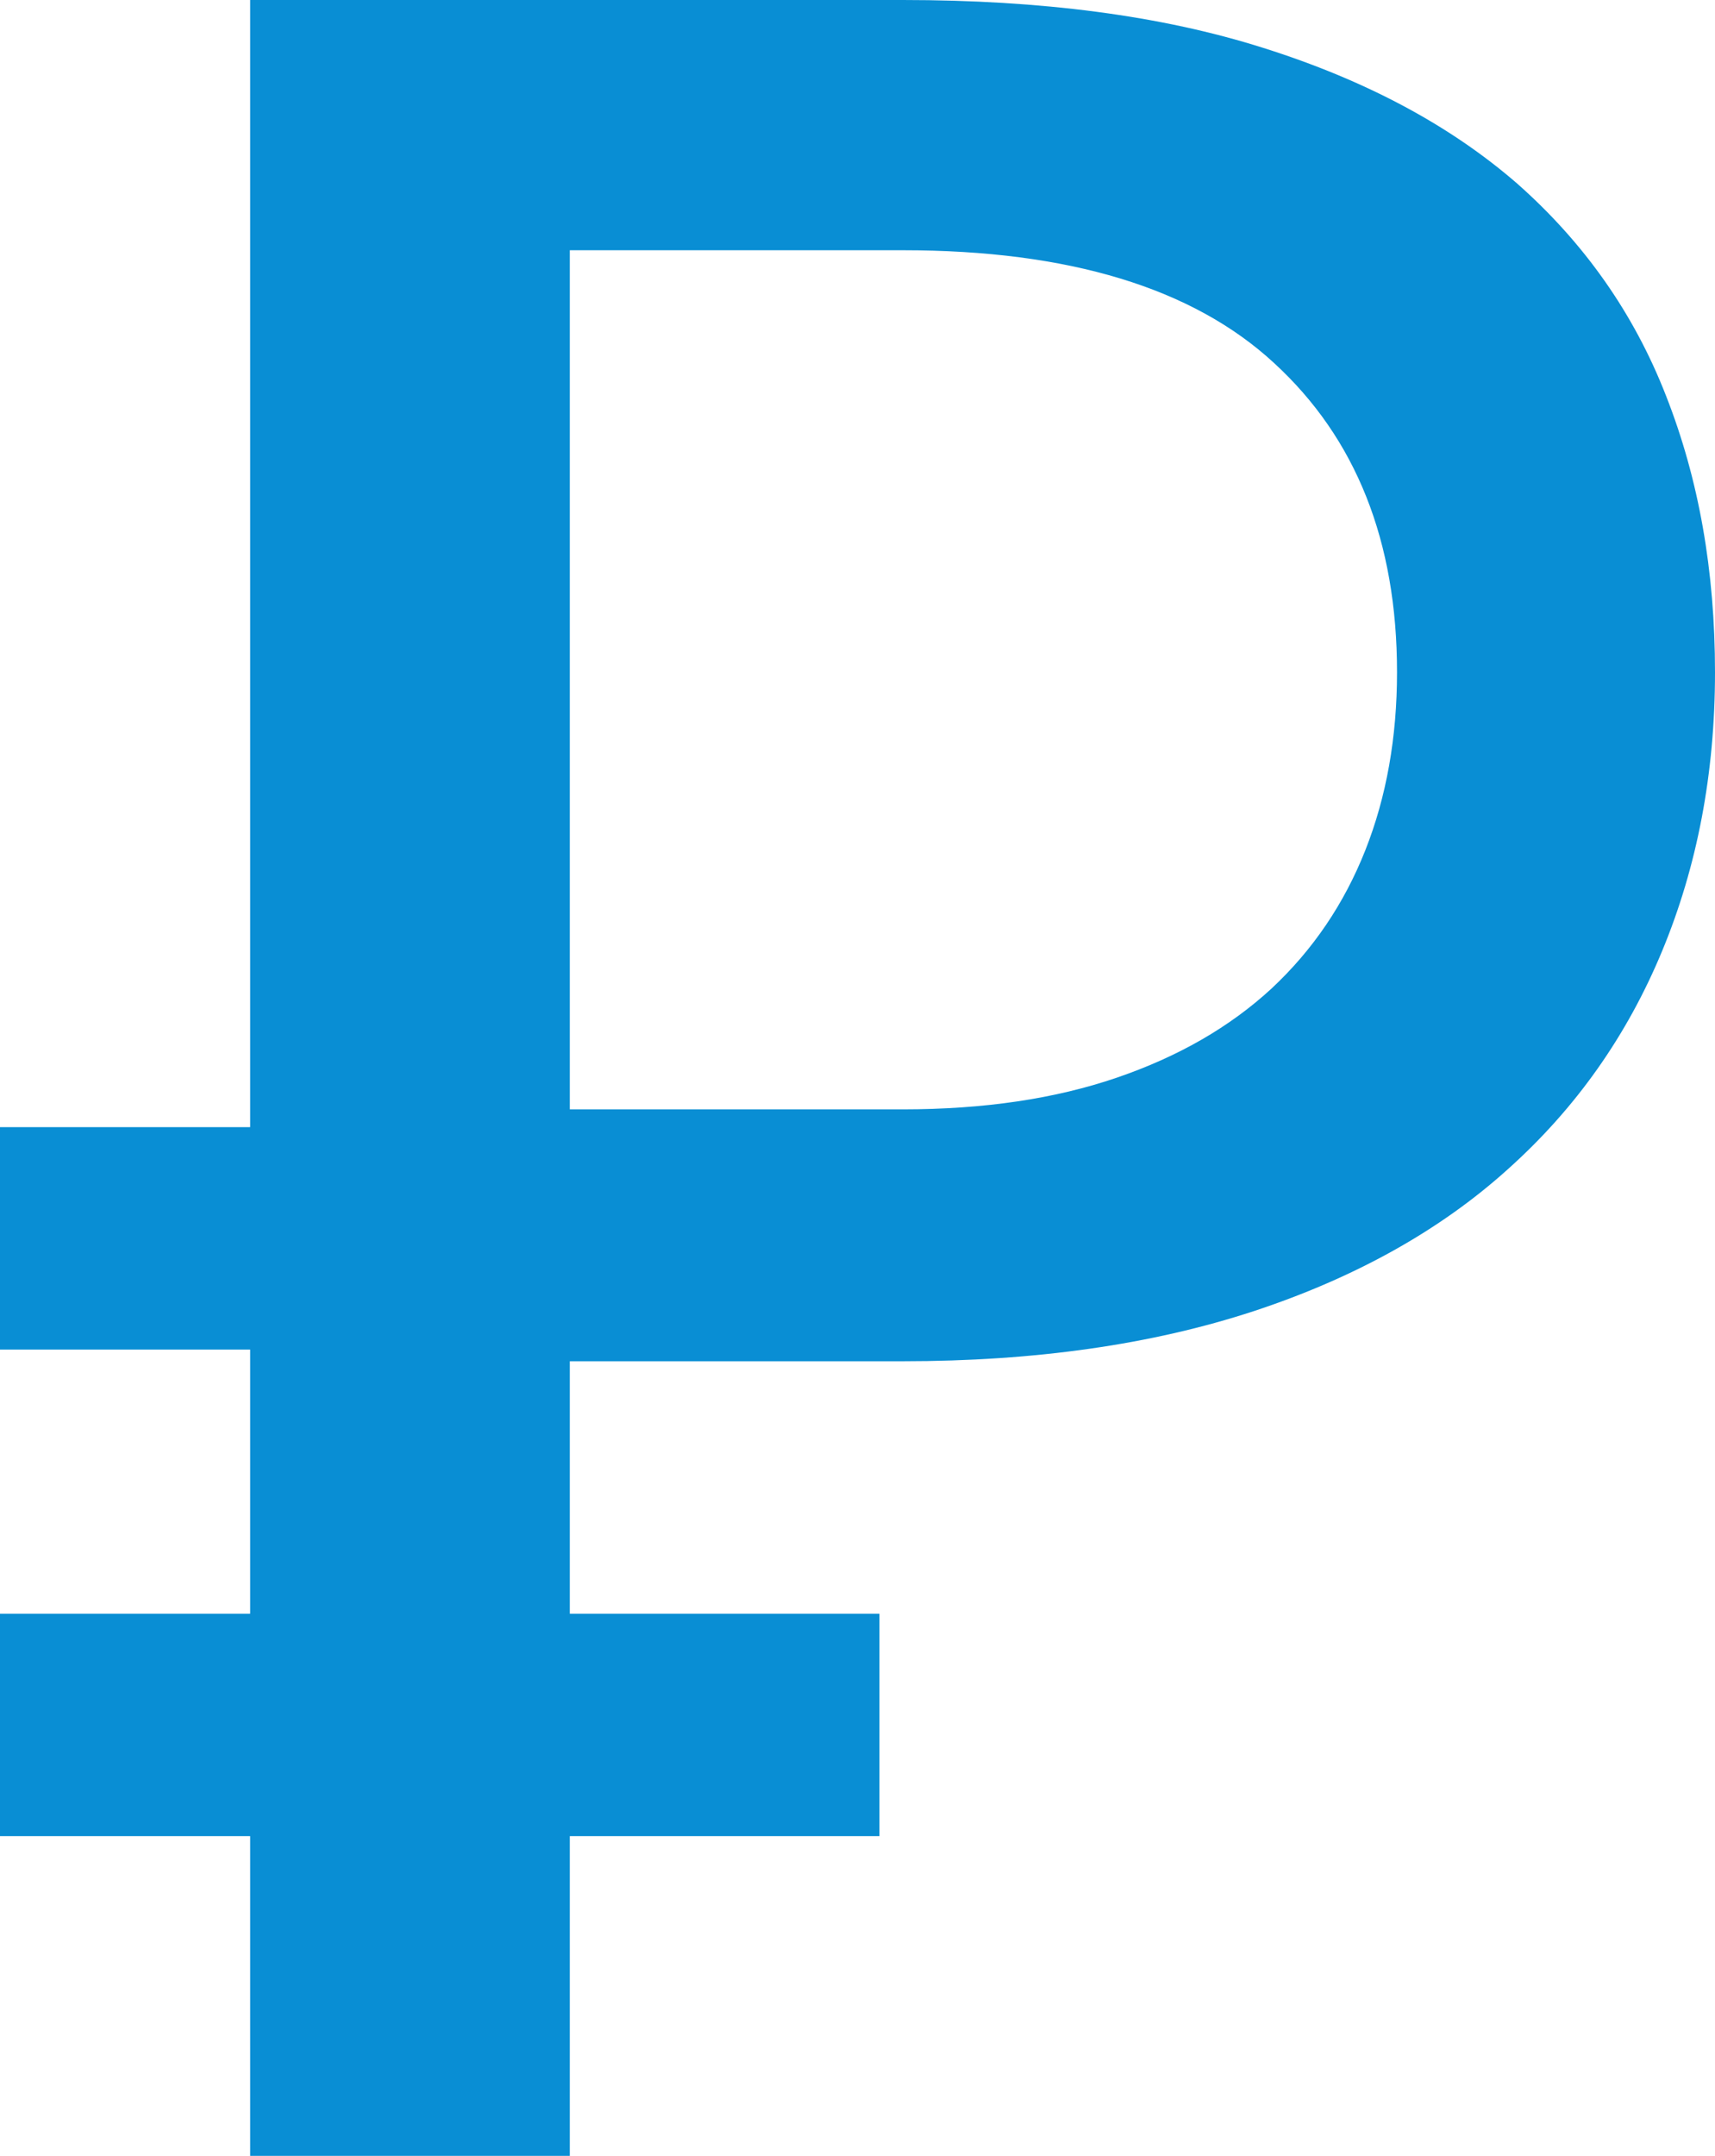
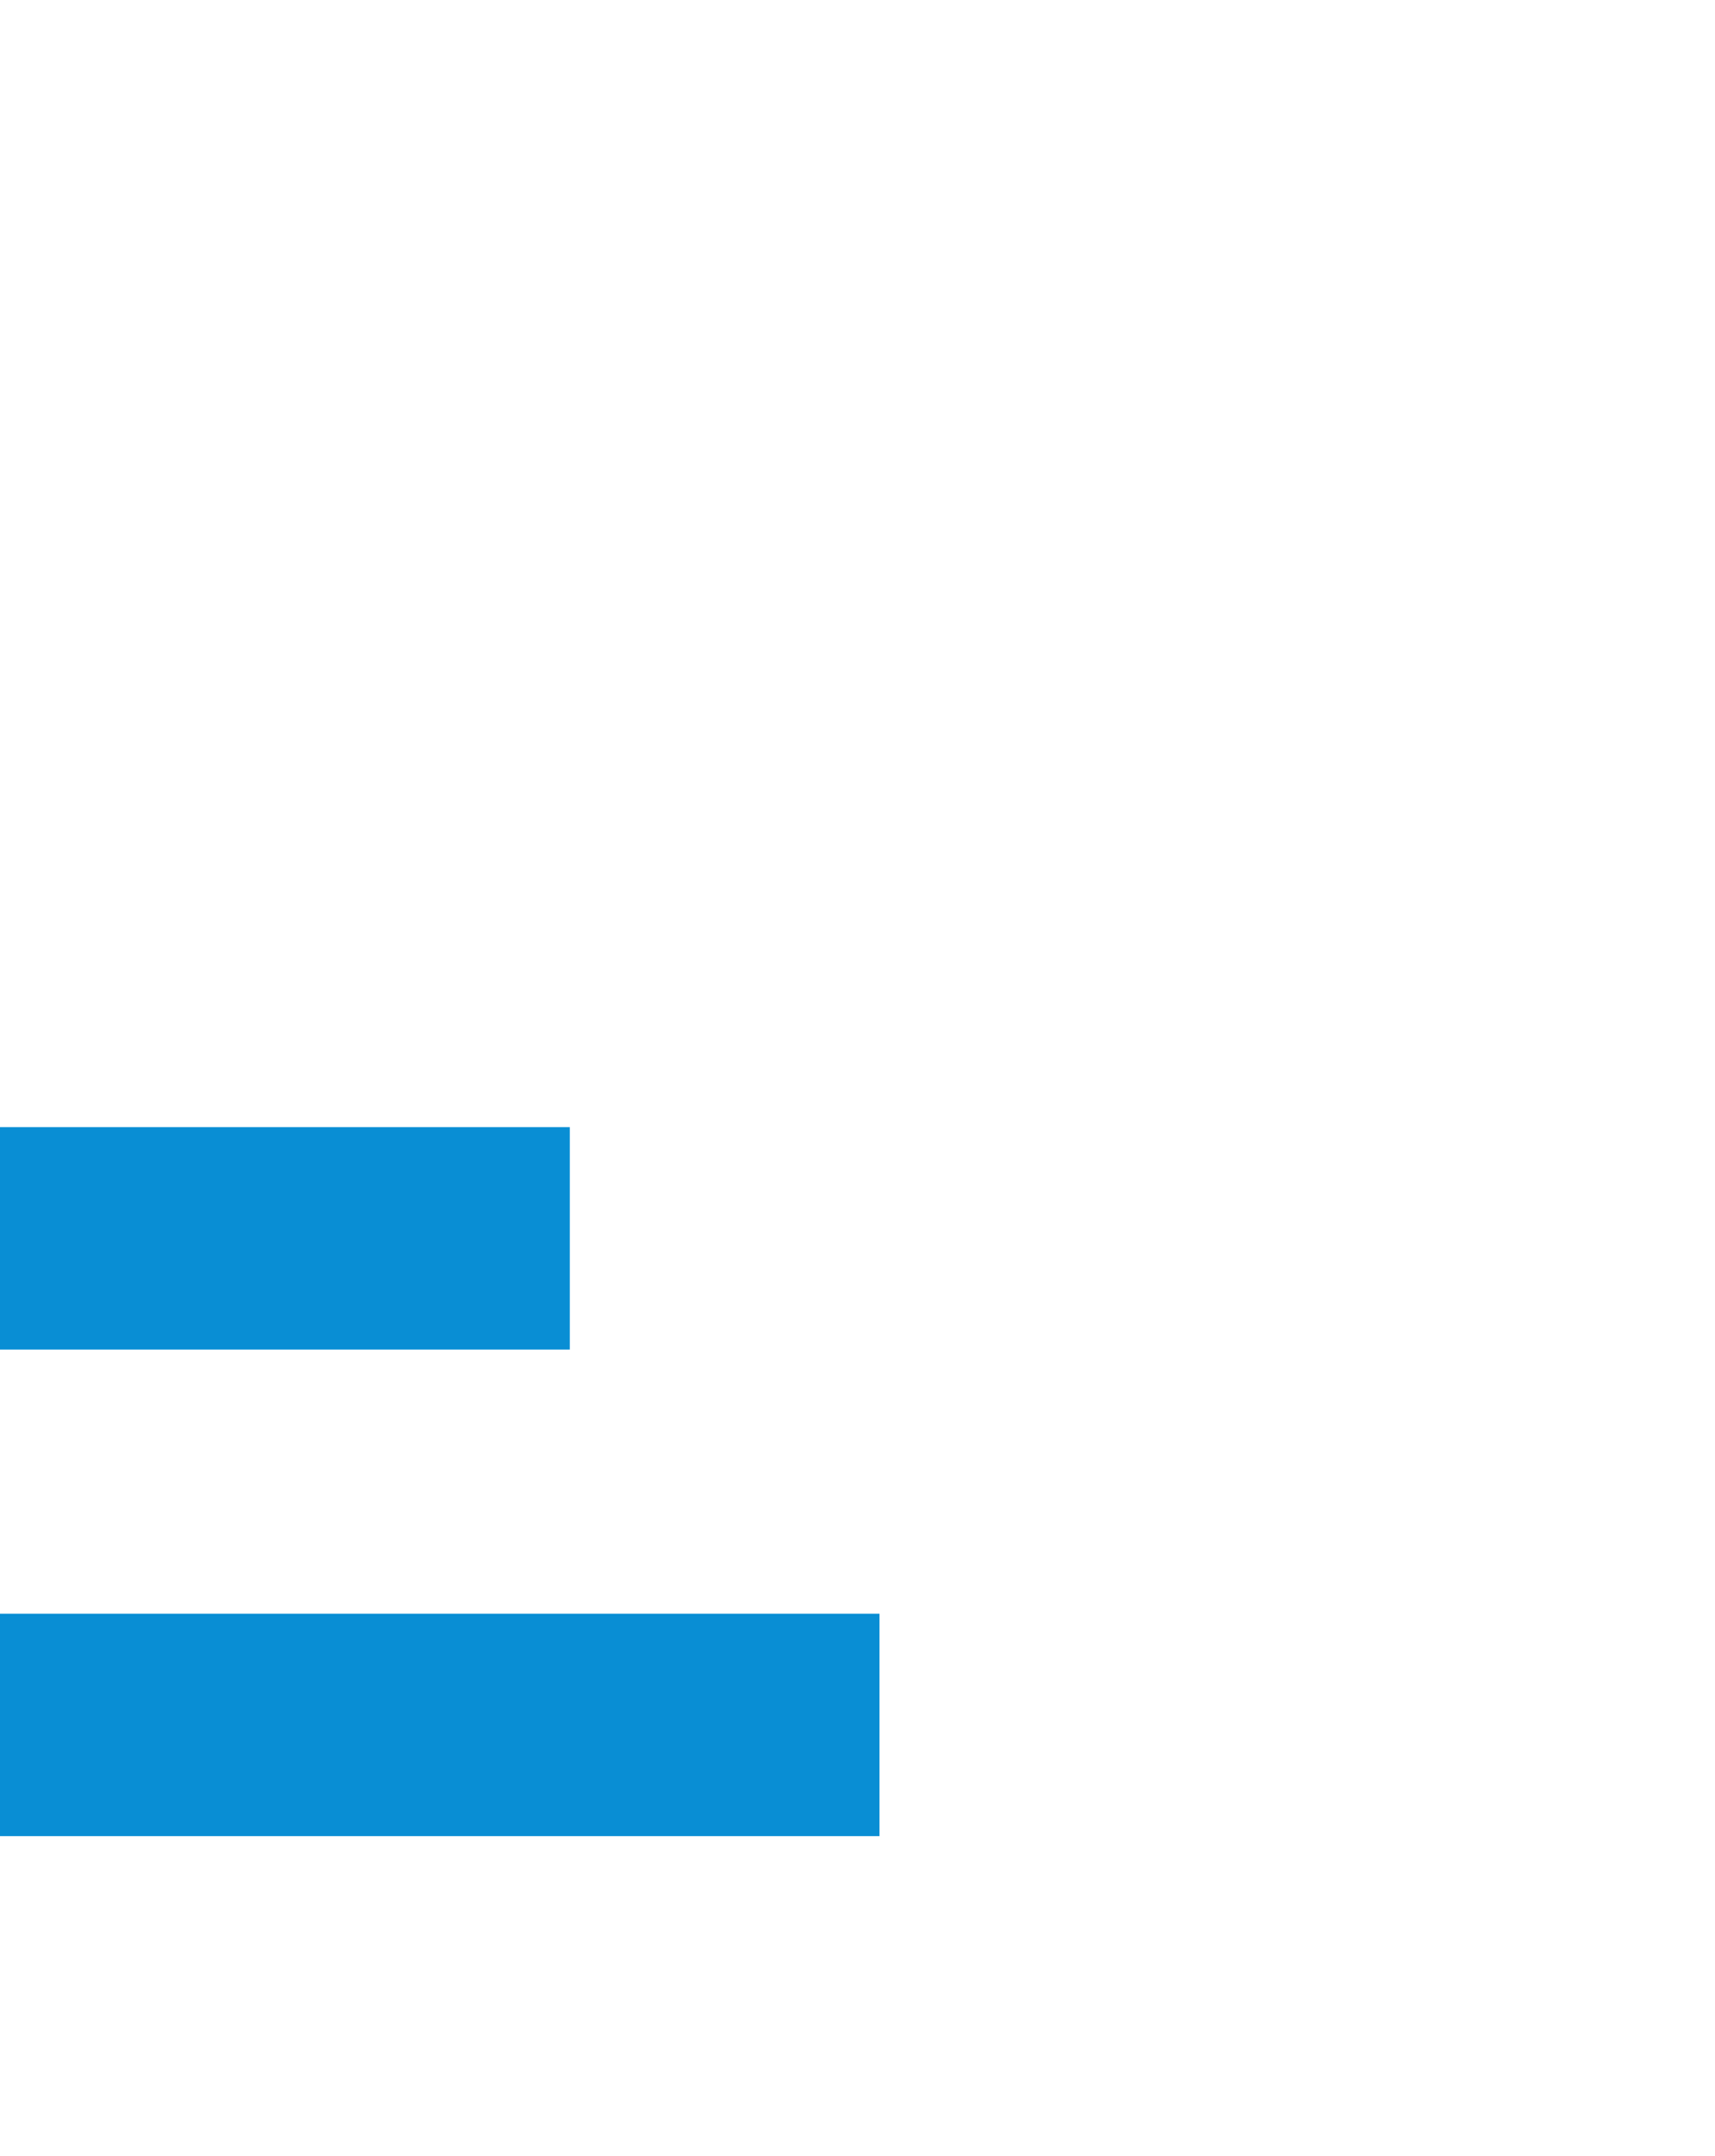
<svg xmlns="http://www.w3.org/2000/svg" version="1.1" id="Слой_1" x="0px" y="0px" width="30.85px" height="38.77px" viewBox="0 0 30.85 38.77" enable-background="new 0 0 30.85 38.77" xml:space="preserve">
-   <path fill-rule="evenodd" clip-rule="evenodd" fill="#098ED4" d="M16.24,19.95c1.46,0,2.74-0.19,3.85-0.57  c1.11-0.38,2.03-0.91,2.78-1.6c0.75-0.7,1.31-1.53,1.69-2.49c0.38-0.96,0.57-2.03,0.57-3.2c0-2.36-0.74-4.21-2.21-5.56  c-1.46-1.35-3.69-2.03-6.68-2.03h-5.99v15.45H16.24z M16.24,0c2.49,0,4.65,0.28,6.48,0.86c1.84,0.58,3.36,1.39,4.57,2.44  c1.2,1.06,2.1,2.33,2.68,3.82c0.59,1.5,0.88,3.15,0.88,4.97s-0.32,3.49-0.95,5.01c-0.63,1.52-1.55,2.83-2.78,3.93  c-1.22,1.1-2.75,1.95-4.57,2.55c-1.83,0.6-3.93,0.9-6.31,0.9h-5.99v14.29H4.5V0H16.24z" />
  <rect x="0" y="20.27" fill-rule="evenodd" clip-rule="evenodd" fill="#098ED4" width="10.25" height="4" />
  <rect x="0" y="29.02" fill-rule="evenodd" clip-rule="evenodd" fill="#098ED4" width="15.82" height="4" />
</svg>